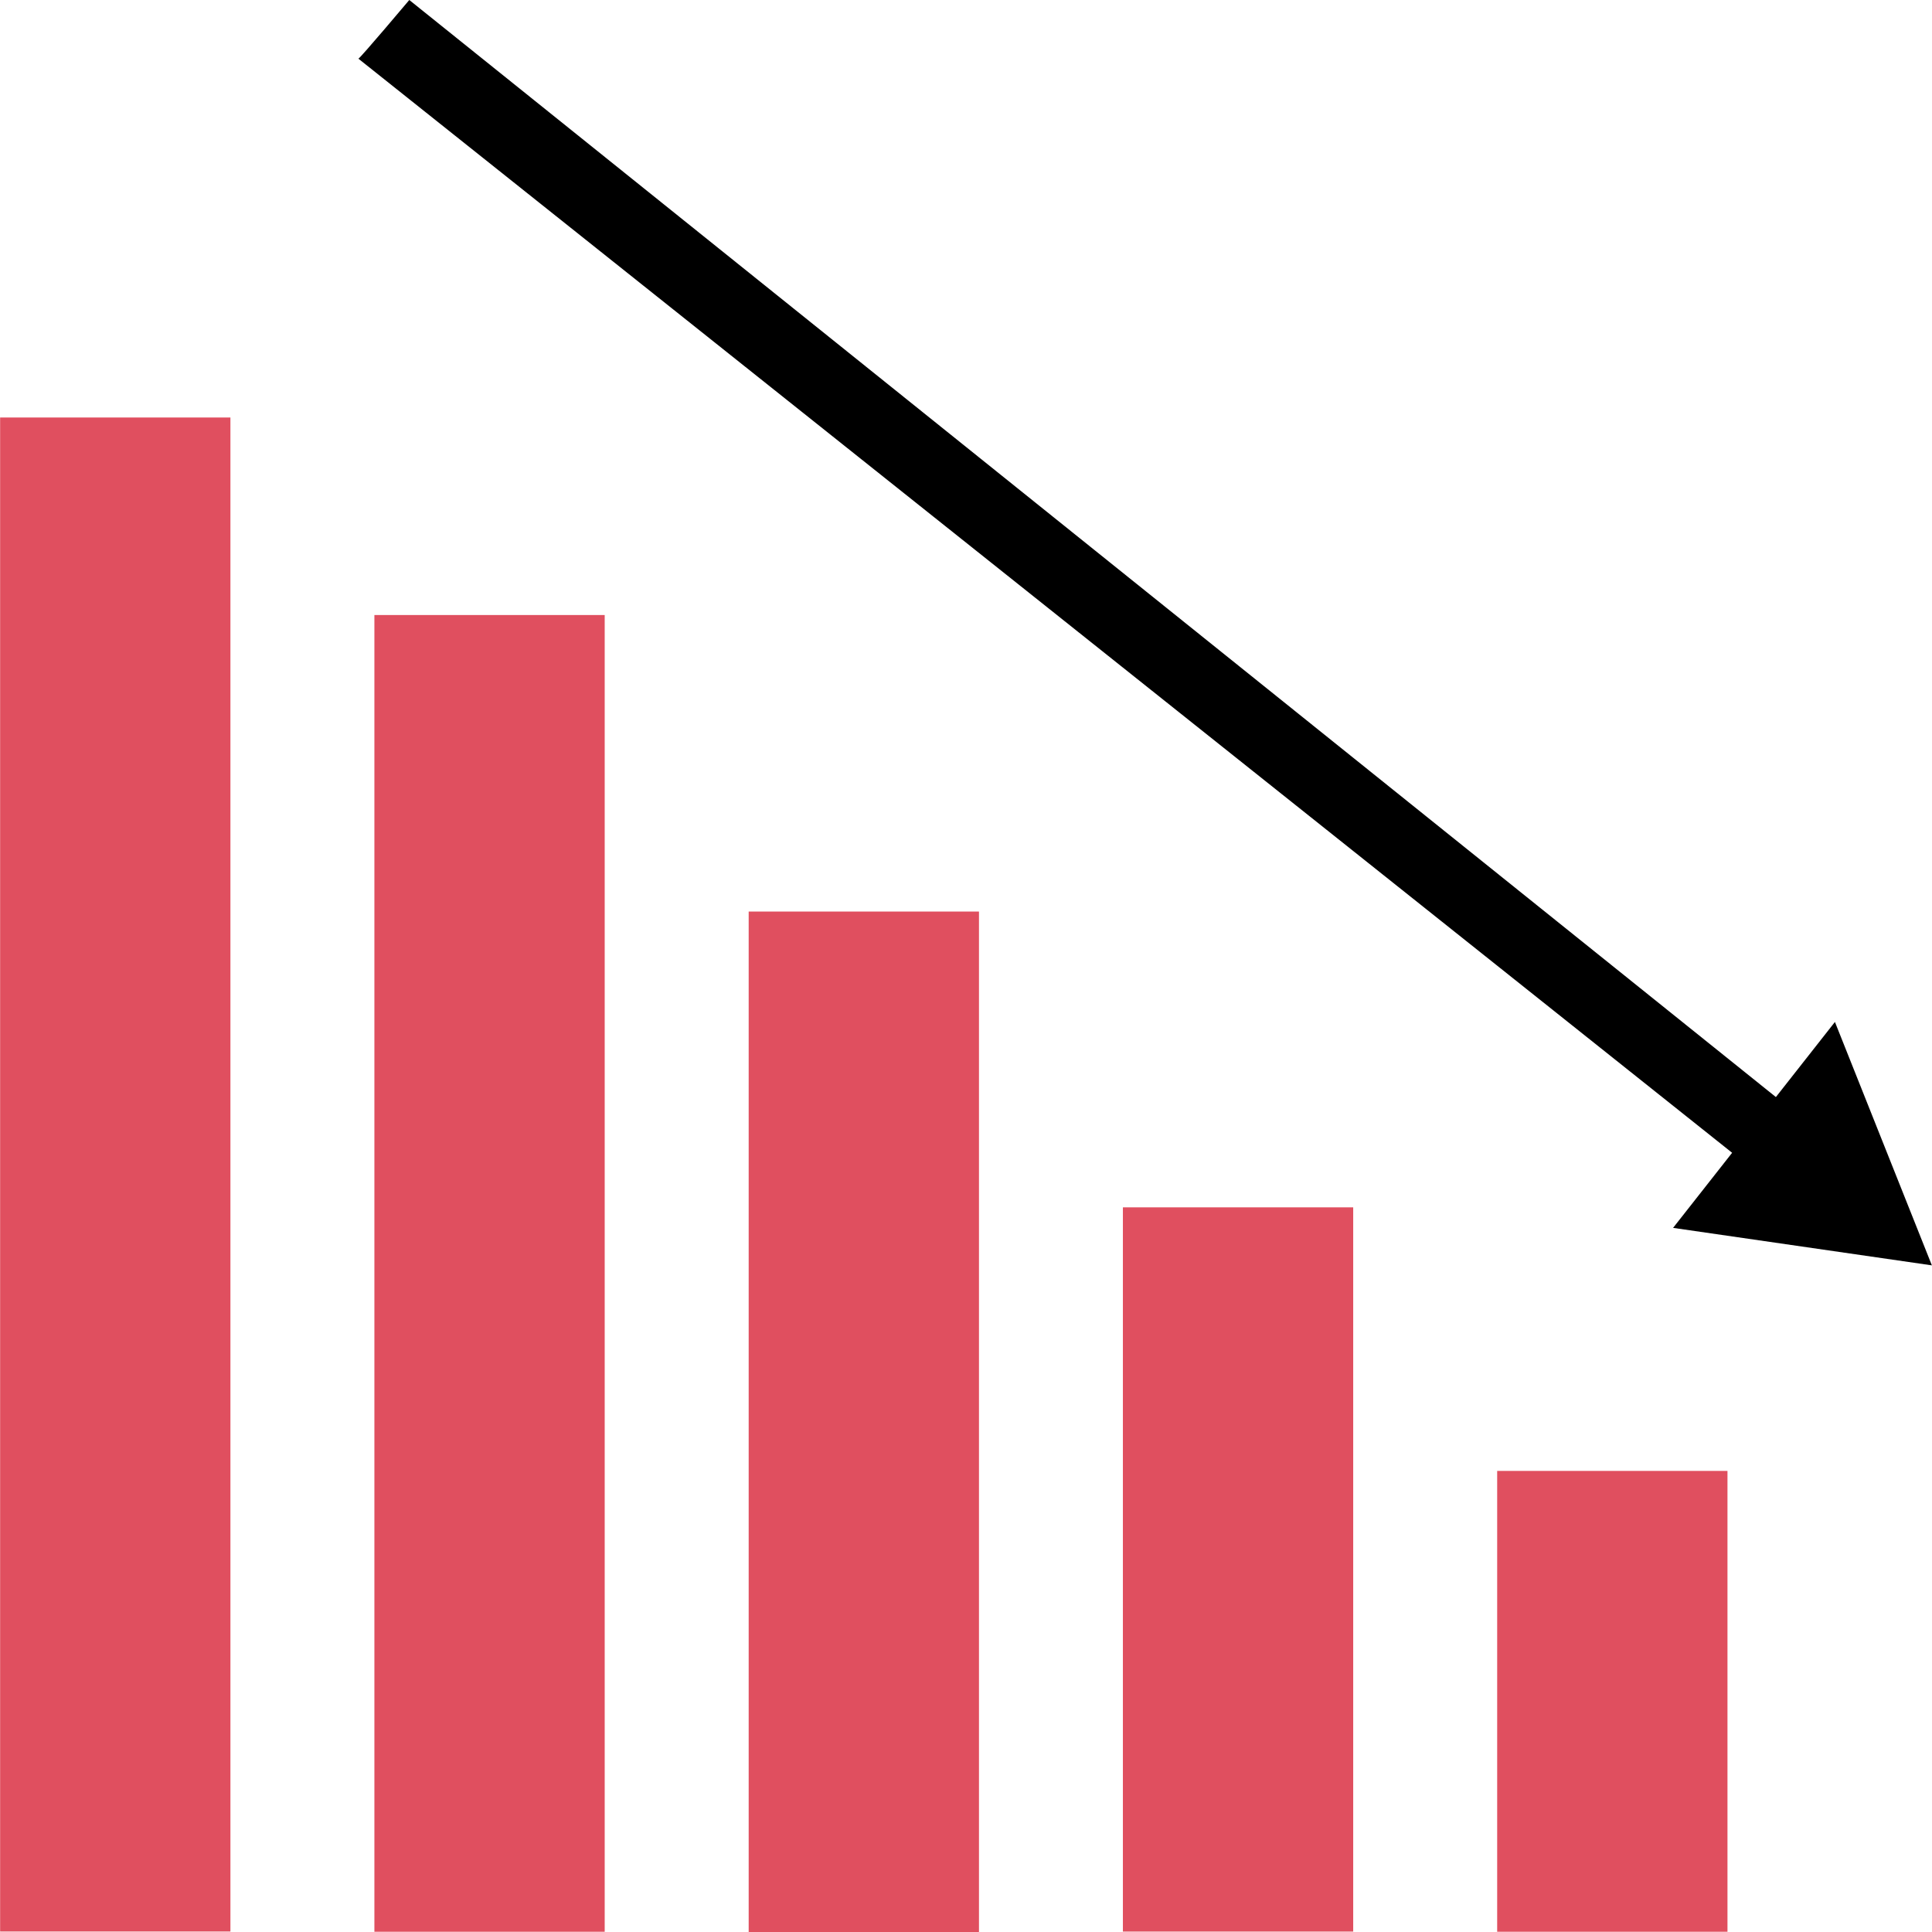
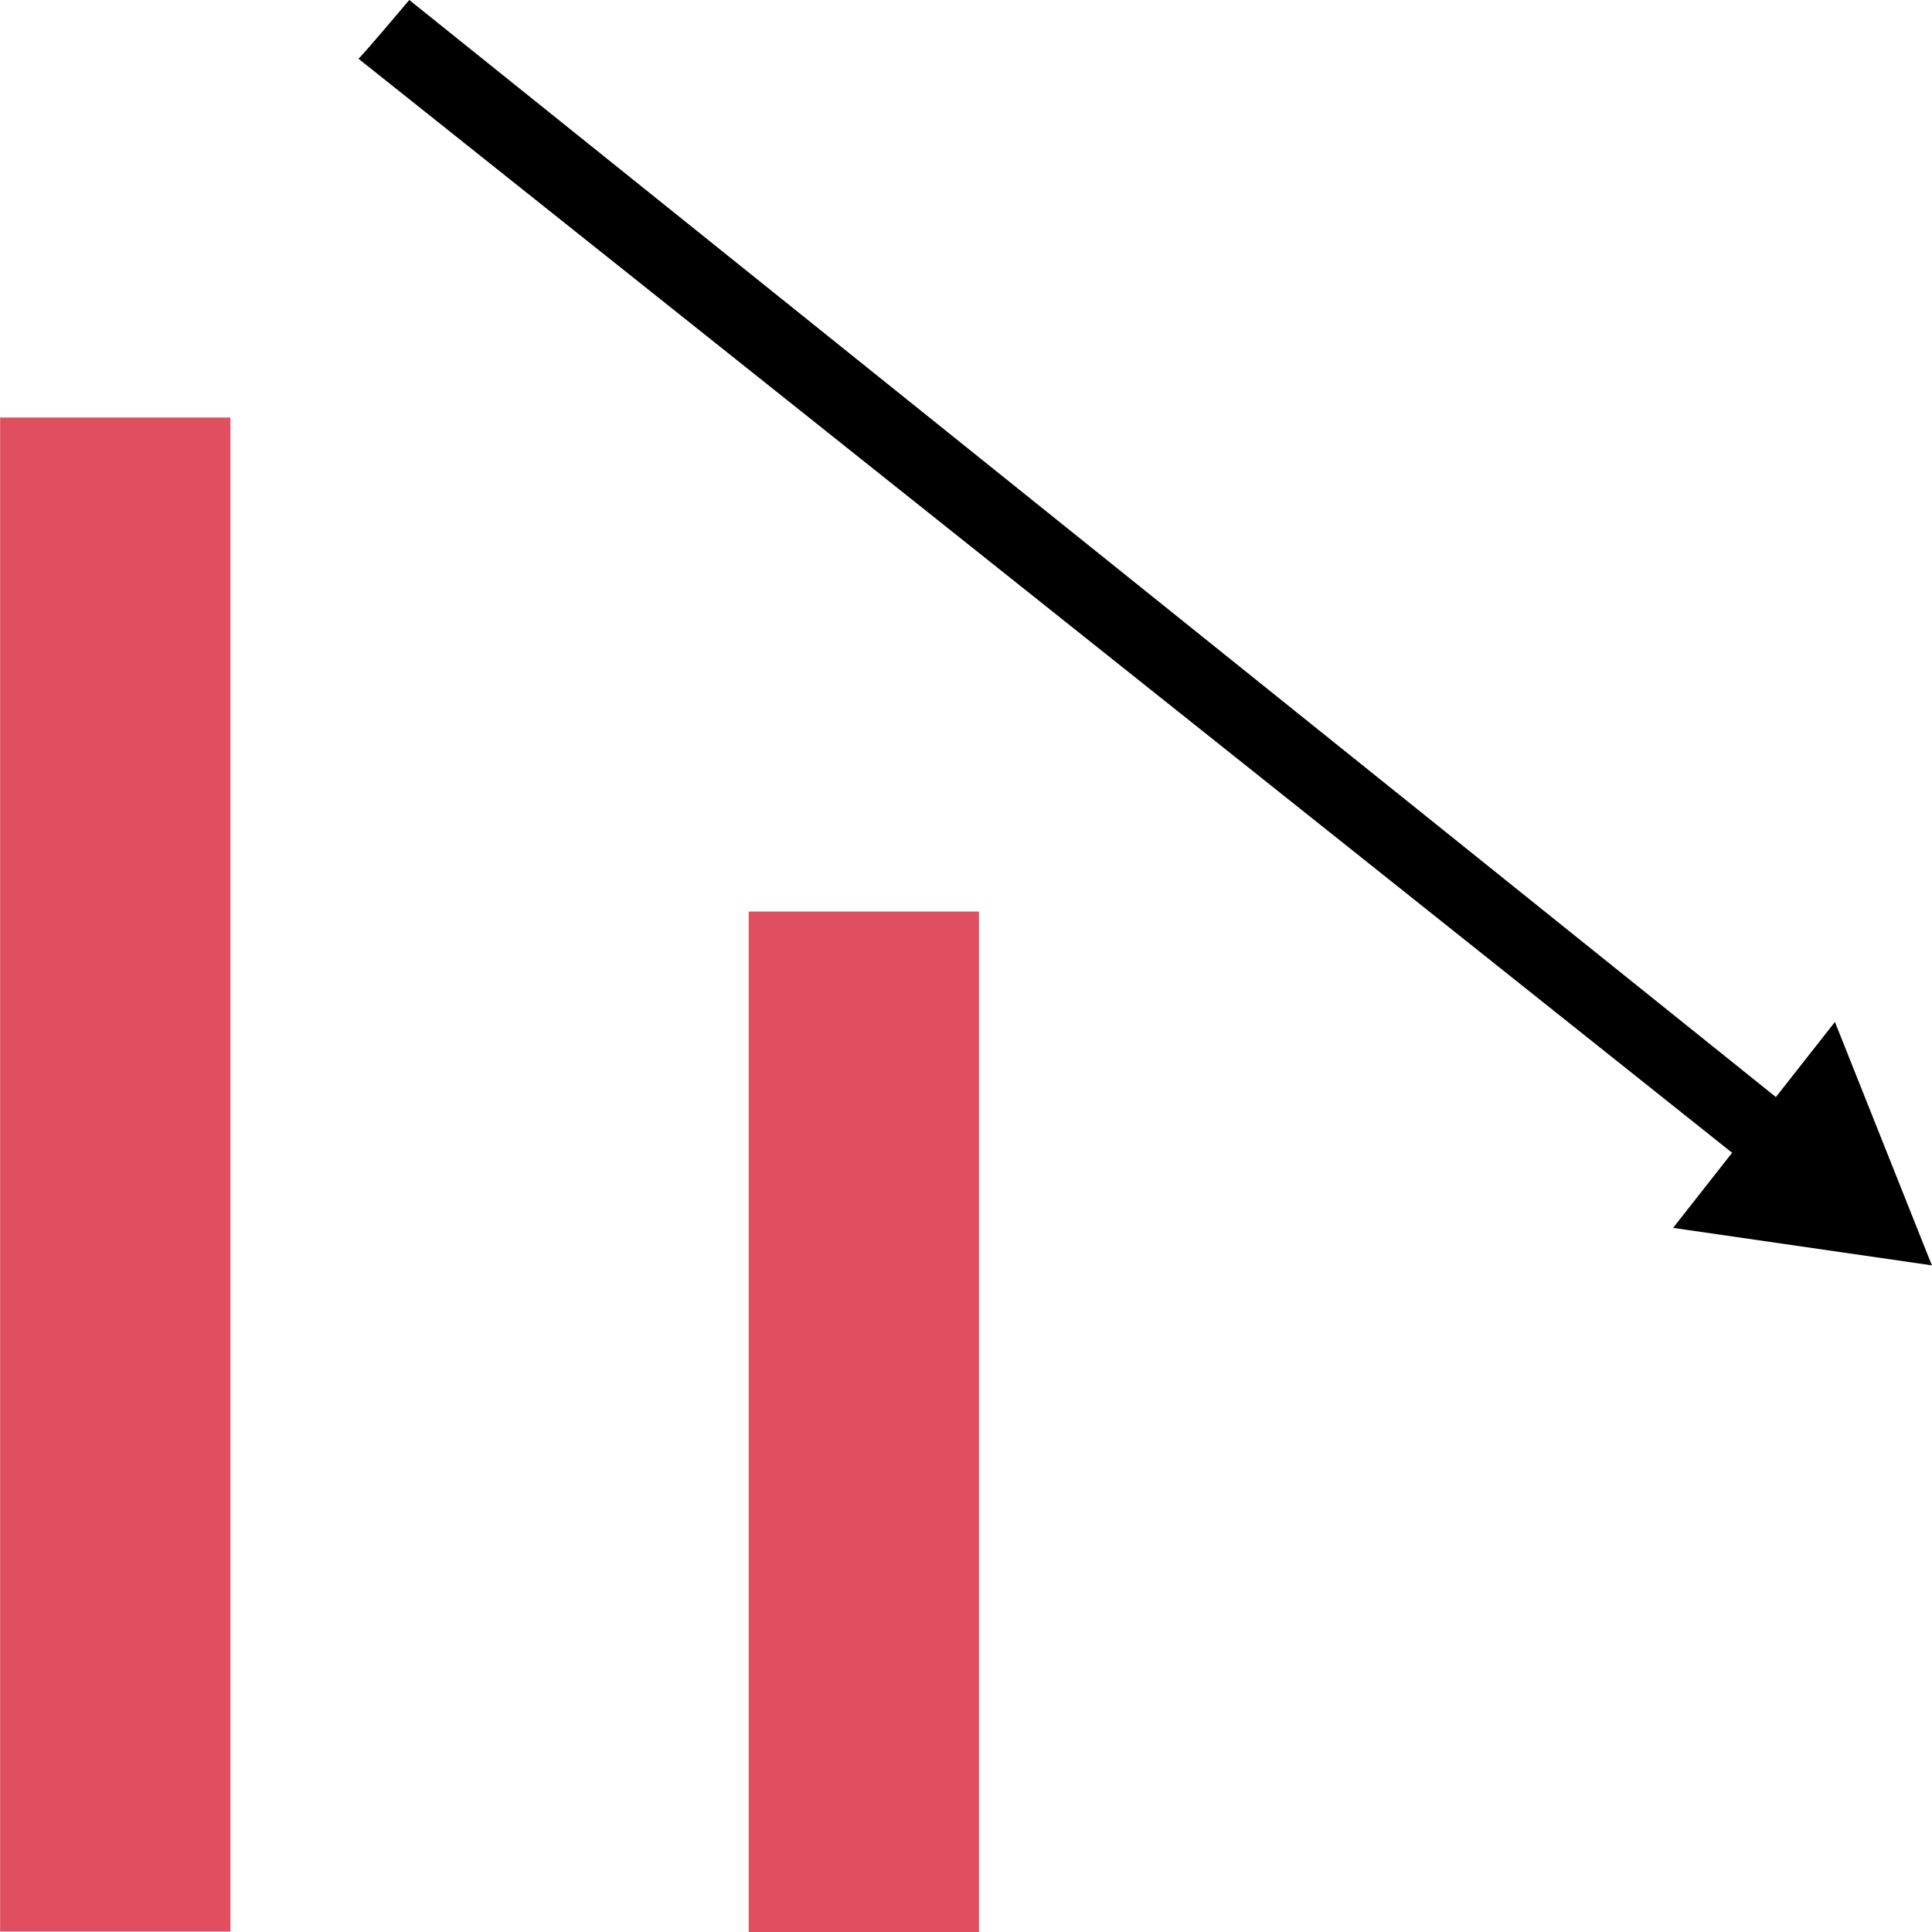
<svg xmlns="http://www.w3.org/2000/svg" version="1.1" id="Layer_1" viewBox="0 0 512.064 512.064" xml:space="preserve">
  <g>
-     <rect x="396.816" y="389.856" style="fill:#E04F5F;" width="61.04" height="122.144" />
-     <rect x="297.616" y="320" style="fill:#E04F5F;" width="61.04" height="191.952" />
    <rect x="198.432" y="241.6" style="fill:#E04F5F;" width="61.04" height="270.464" />
-     <rect x="99.232" y="163.008" style="fill:#E04F5F;" width="61.04" height="348.992" />
    <rect x="0.032" y="110.656" style="fill:#E04F5F;" width="61.04" height="401.28" />
  </g>
  <path d="M94.992,15.552l364.096,289.984L443.44,325.44l68.592,9.936l-25.696-64.512l-15.648,19.904L108.48,0  C108.48,0,95.536,15.36,94.992,15.552z" />
</svg>